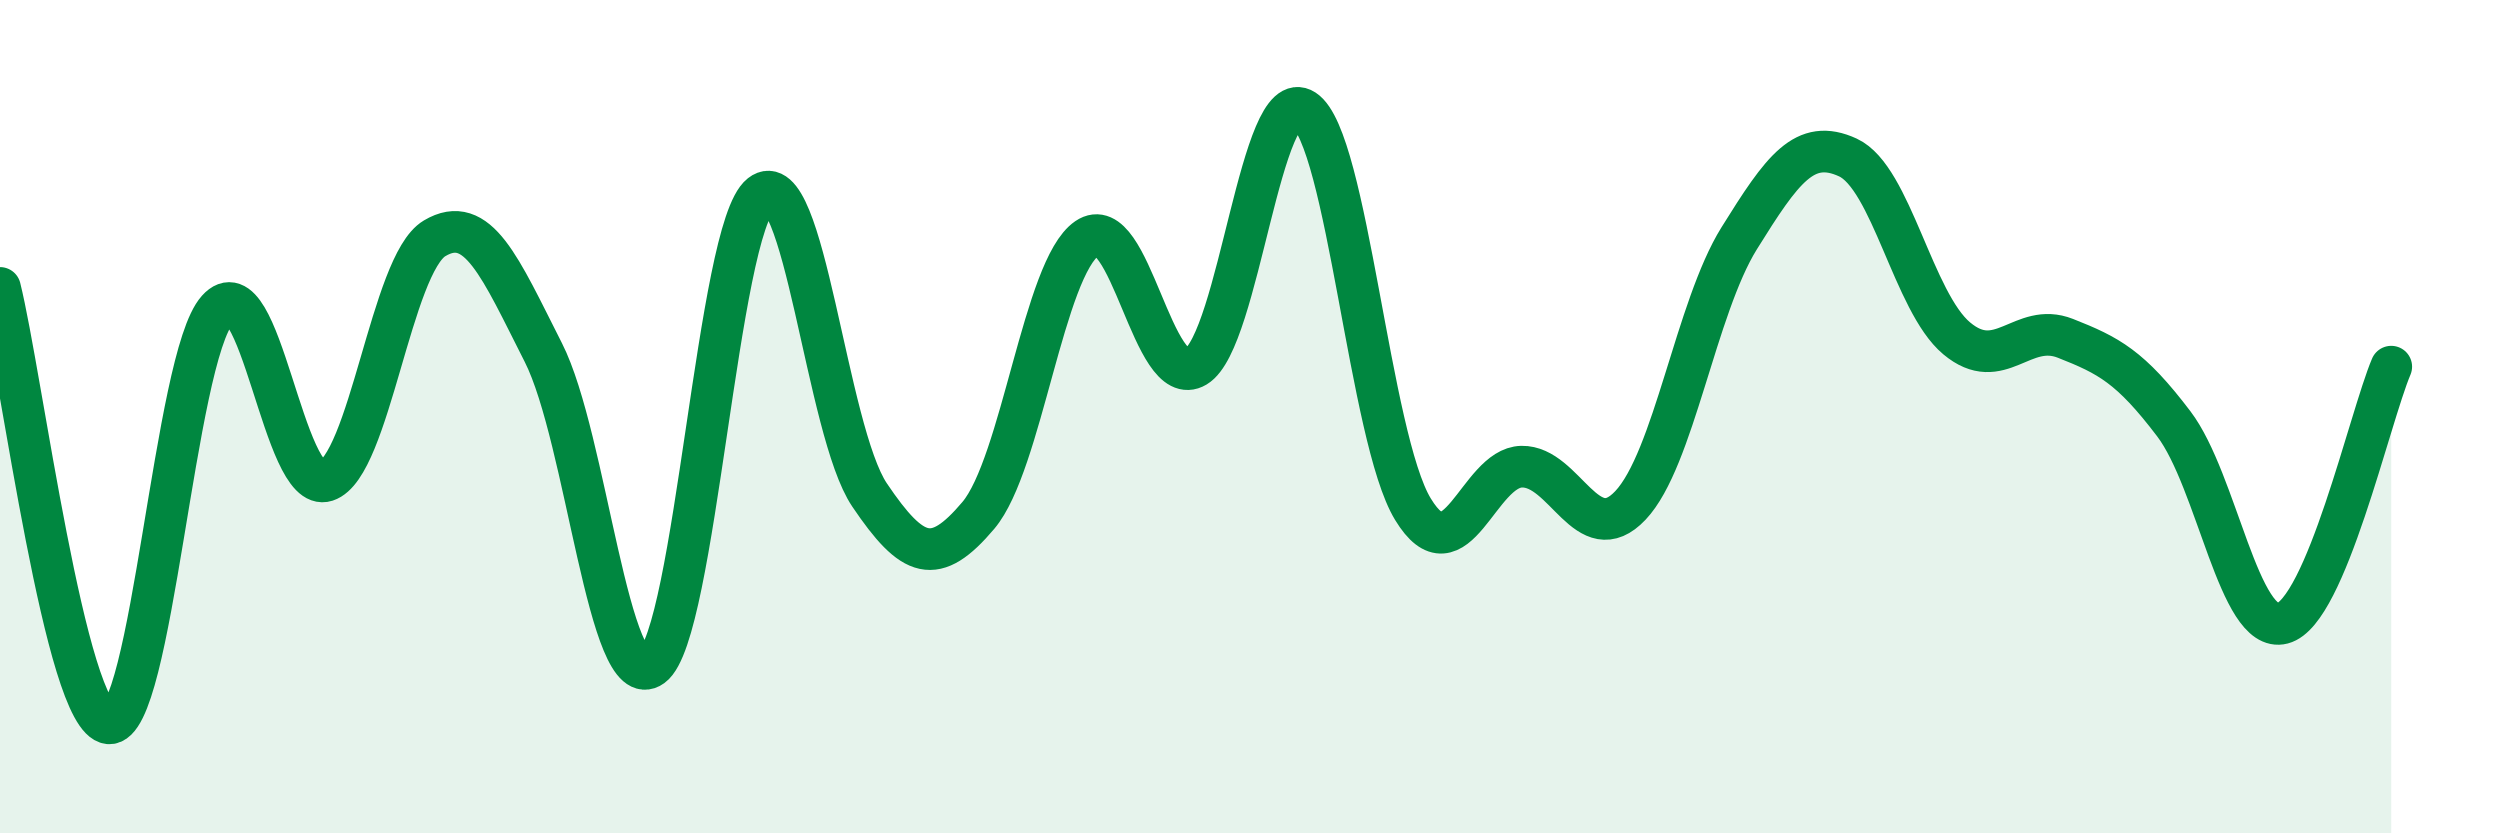
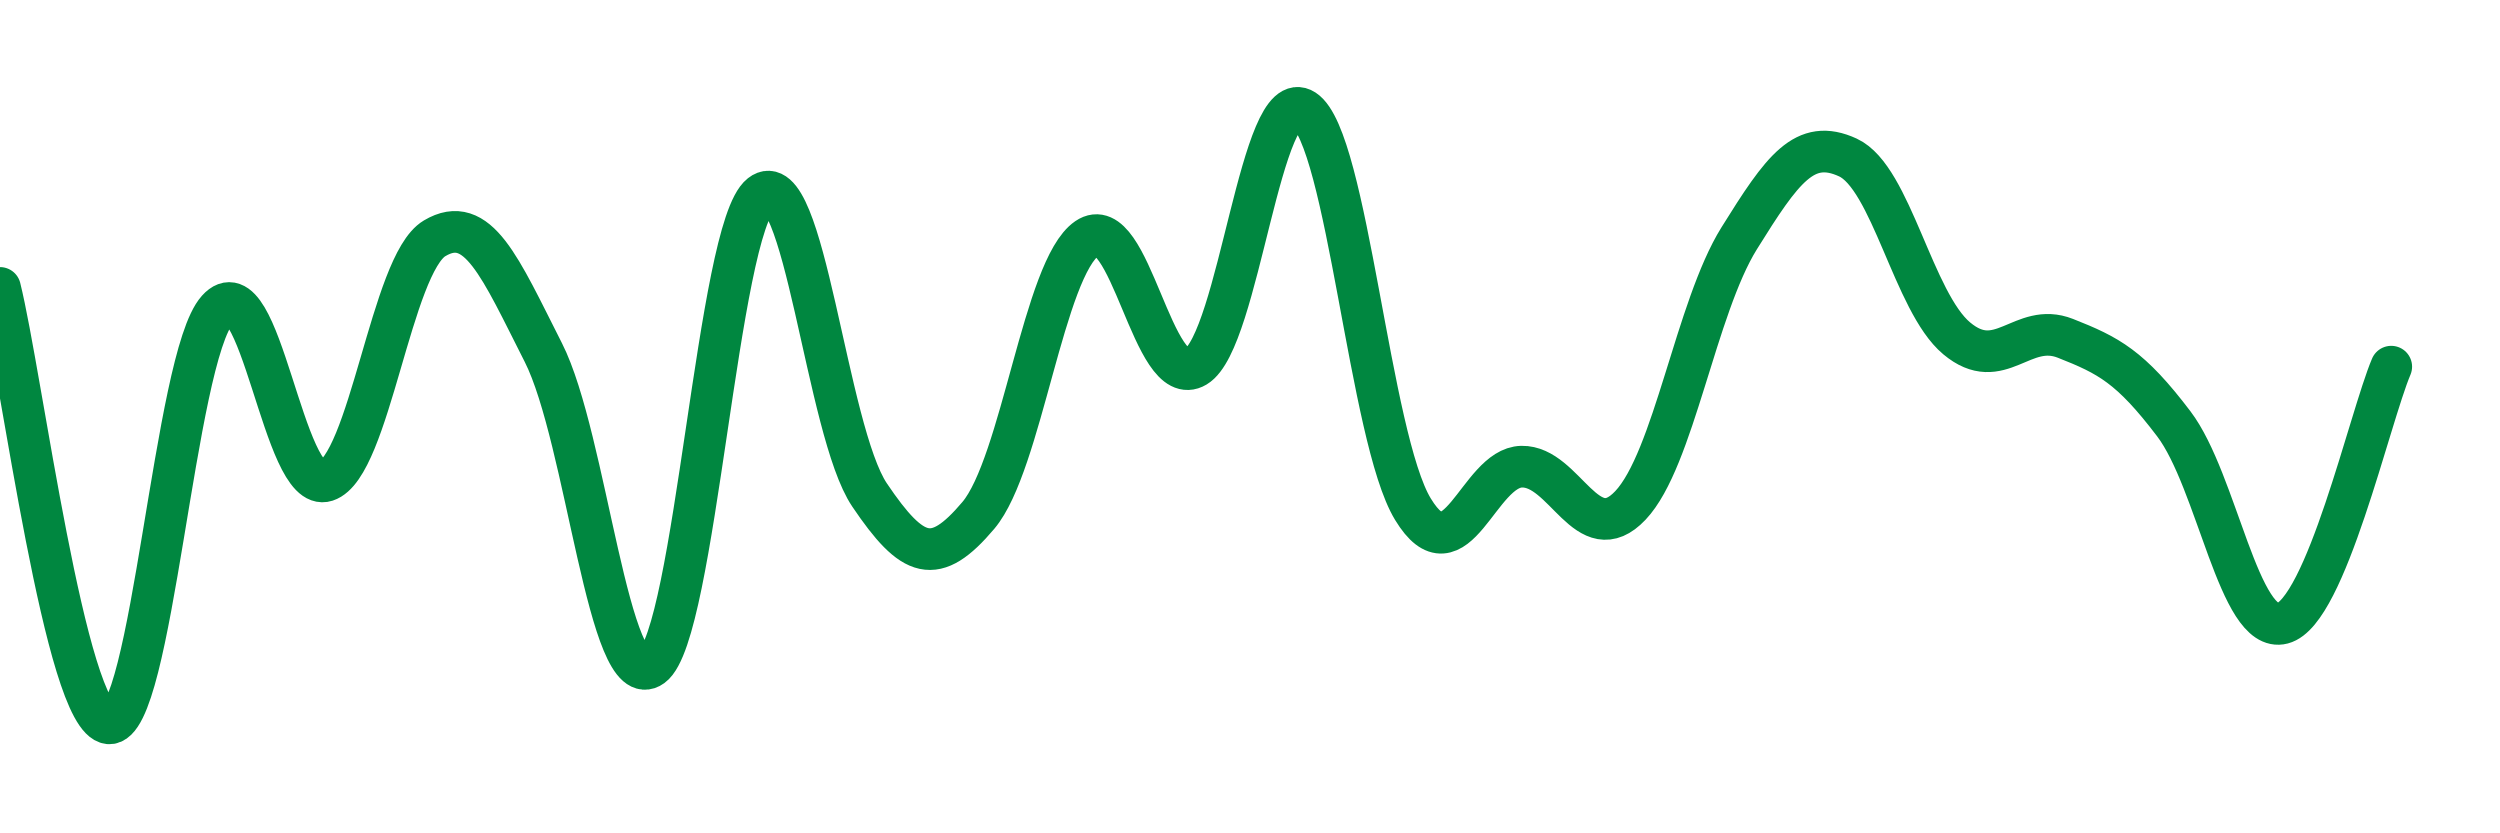
<svg xmlns="http://www.w3.org/2000/svg" width="60" height="20" viewBox="0 0 60 20">
-   <path d="M 0,6.91 C 0.52,9 1.57,17.26 2.61,17.36 C 3.65,17.46 4.18,8.59 5.22,7.43 C 6.26,6.27 6.79,11.88 7.83,11.54 C 8.87,11.2 9.39,6.34 10.43,5.72 C 11.47,5.1 12,6.41 13.04,8.46 C 14.08,10.51 14.61,16.75 15.65,15.99 C 16.69,15.23 17.22,5.49 18.26,4.67 C 19.3,3.85 19.83,10.34 20.87,11.88 C 21.91,13.42 22.44,13.6 23.48,12.37 C 24.52,11.14 25.05,6.43 26.09,5.72 C 27.13,5.01 27.66,9.42 28.7,8.8 C 29.74,8.18 30.26,1.96 31.3,2.64 C 32.34,3.32 32.87,10.51 33.91,12.22 C 34.95,13.93 35.48,11.22 36.52,11.2 C 37.56,11.18 38.09,13.23 39.13,12.13 C 40.17,11.03 40.7,7.39 41.74,5.72 C 42.78,4.05 43.31,3.3 44.35,3.78 C 45.39,4.26 45.92,7.25 46.96,8.12 C 48,8.99 48.53,7.71 49.57,8.12 C 50.61,8.53 51.13,8.8 52.17,10.17 C 53.21,11.54 53.74,15.23 54.78,14.96 C 55.82,14.69 56.87,10.03 57.39,8.8L57.39 20L0 20Z" fill="#008740" opacity="0.1" stroke-linecap="round" stroke-linejoin="round" />
  <path d="M 0,6.91 C 0.52,9 1.57,17.26 2.61,17.36 C 3.65,17.46 4.18,8.59 5.22,7.43 C 6.26,6.27 6.79,11.88 7.83,11.54 C 8.87,11.2 9.39,6.34 10.43,5.72 C 11.47,5.1 12,6.41 13.04,8.46 C 14.08,10.51 14.61,16.75 15.65,15.99 C 16.69,15.23 17.22,5.49 18.26,4.67 C 19.3,3.85 19.83,10.34 20.87,11.88 C 21.91,13.42 22.44,13.6 23.48,12.37 C 24.52,11.14 25.05,6.43 26.09,5.72 C 27.13,5.01 27.66,9.42 28.7,8.8 C 29.74,8.18 30.26,1.96 31.3,2.64 C 32.34,3.32 32.87,10.51 33.91,12.22 C 34.95,13.93 35.48,11.22 36.52,11.2 C 37.56,11.18 38.09,13.23 39.13,12.13 C 40.17,11.03 40.7,7.39 41.74,5.72 C 42.78,4.05 43.31,3.3 44.35,3.78 C 45.39,4.26 45.92,7.25 46.96,8.12 C 48,8.99 48.53,7.71 49.57,8.12 C 50.61,8.53 51.13,8.8 52.17,10.17 C 53.21,11.54 53.74,15.23 54.78,14.96 C 55.82,14.69 56.87,10.03 57.39,8.8" stroke="#008740" stroke-width="1" fill="none" stroke-linecap="round" stroke-linejoin="round" />
</svg>